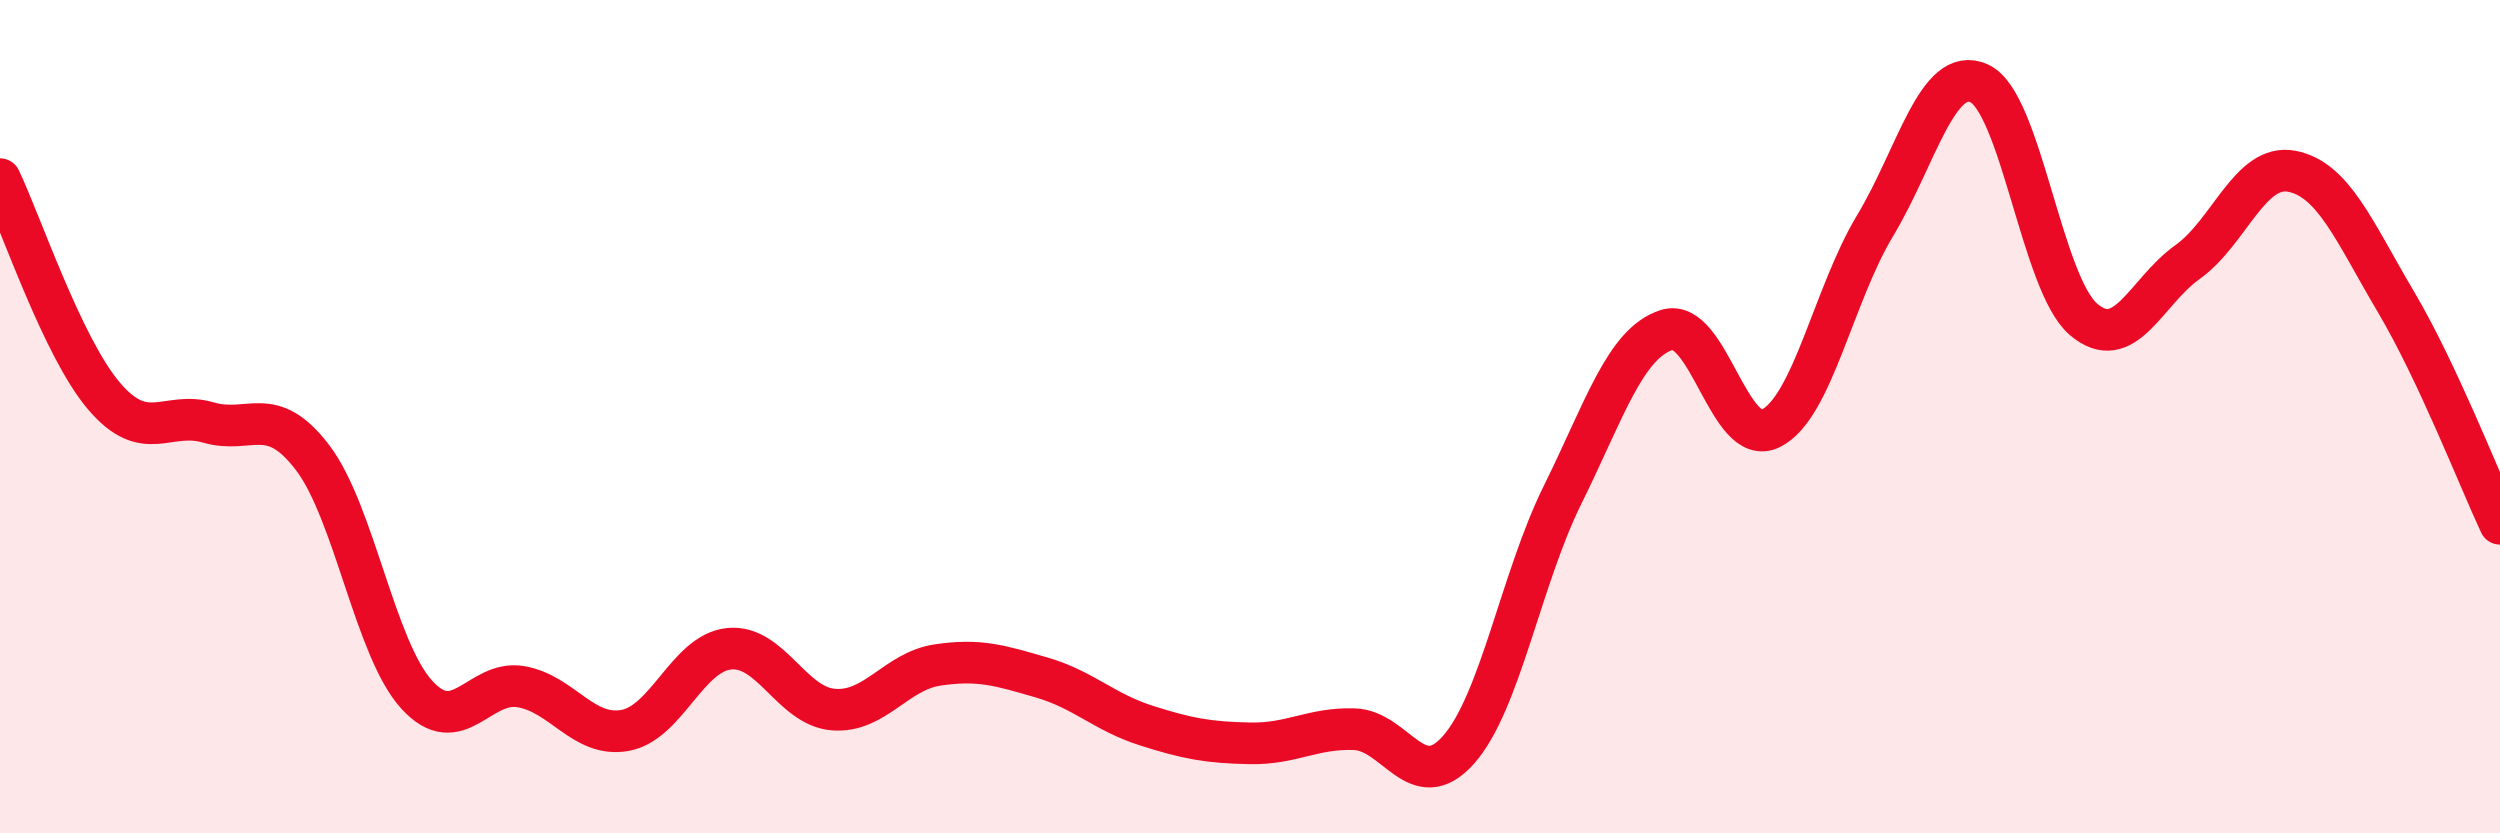
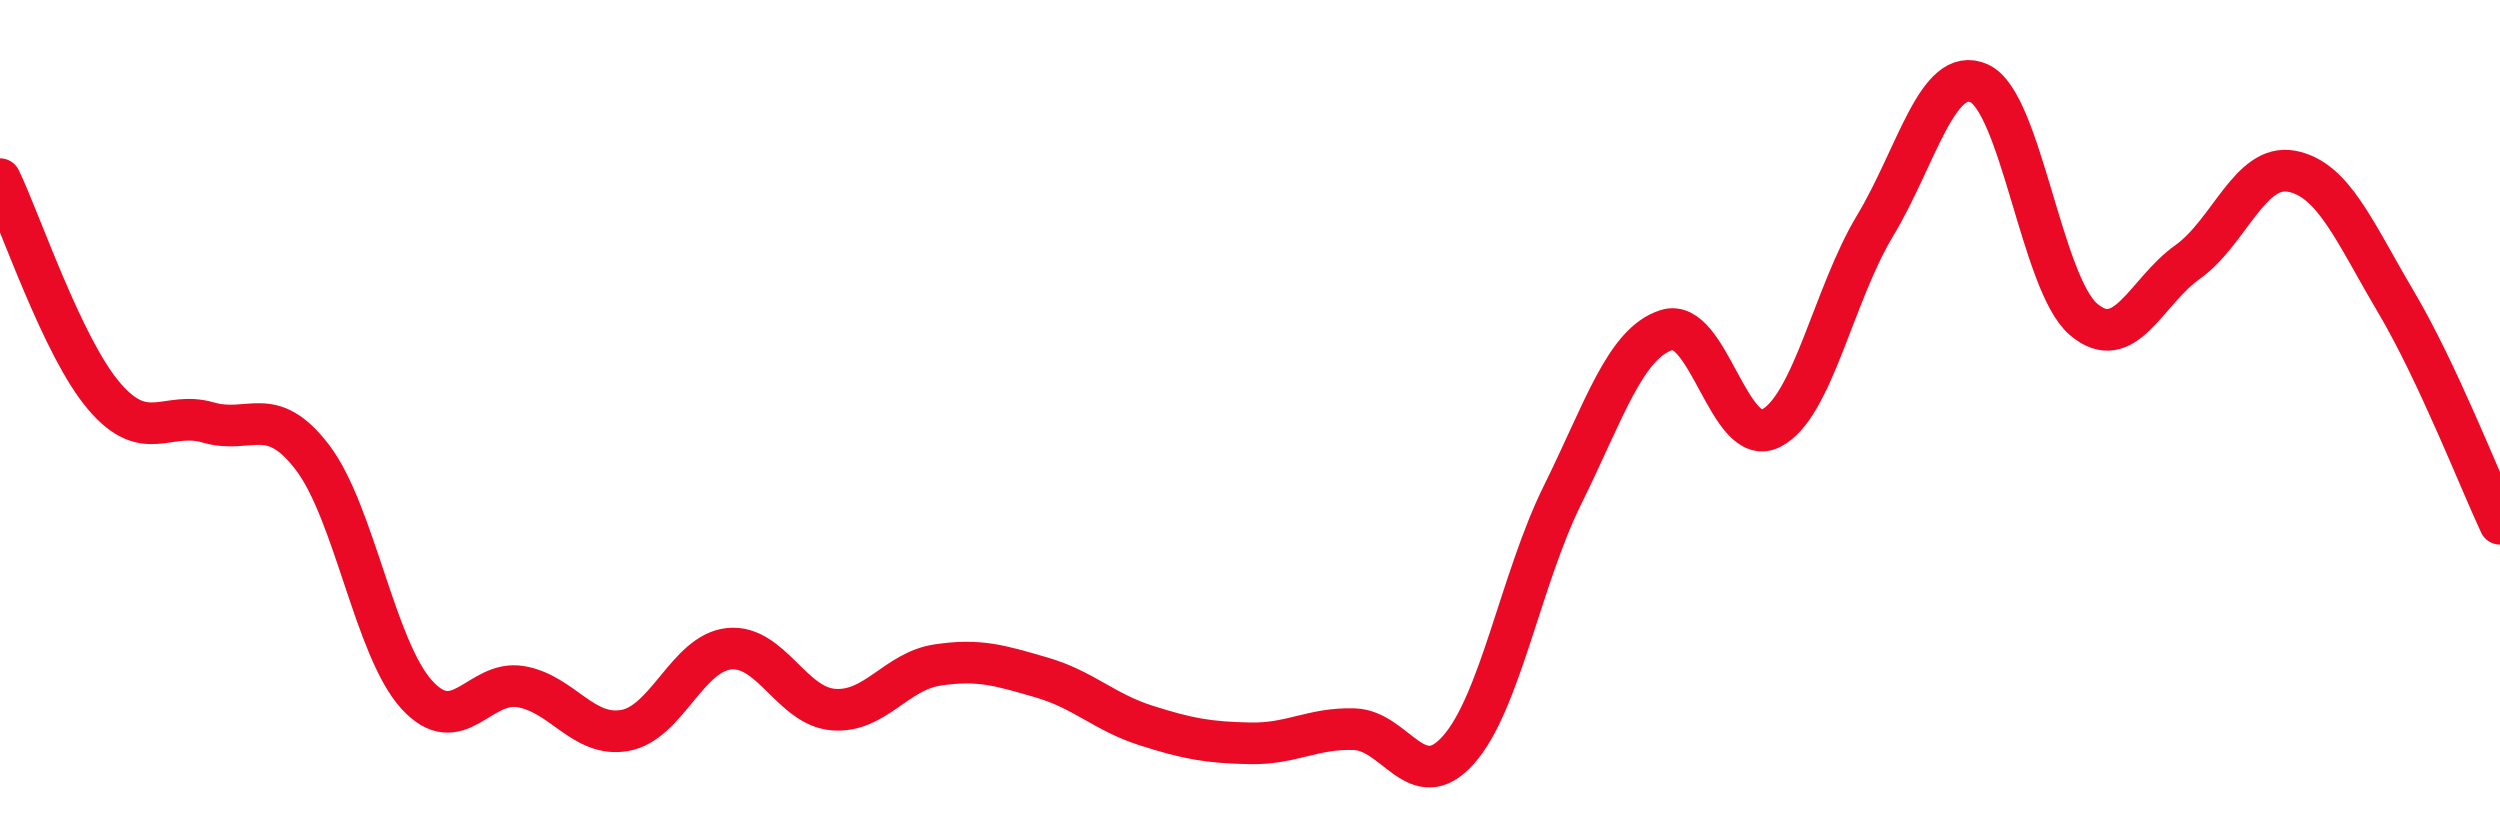
<svg xmlns="http://www.w3.org/2000/svg" width="60" height="20" viewBox="0 0 60 20">
-   <path d="M 0,4.3 C 0.5,5.34 1.5,8.34 2.5,9.51 C 3.5,10.68 4,9.85 5,10.14 C 6,10.43 6.5,9.67 7.5,10.98 C 8.5,12.29 9,15.57 10,16.67 C 11,17.77 11.5,16.31 12.5,16.48 C 13.5,16.65 14,17.71 15,17.53 C 16,17.35 16.5,15.67 17.5,15.57 C 18.5,15.47 19,16.95 20,17.03 C 21,17.11 21.5,16.11 22.5,15.96 C 23.5,15.81 24,15.97 25,16.26 C 26,16.55 26.5,17.09 27.5,17.41 C 28.5,17.73 29,17.82 30,17.84 C 31,17.86 31.5,17.47 32.5,17.5 C 33.5,17.53 34,19.12 35,18 C 36,16.88 36.5,13.9 37.5,11.88 C 38.5,9.86 39,8.24 40,7.92 C 41,7.6 41.5,10.78 42.5,10.28 C 43.5,9.78 44,7.08 45,5.42 C 46,3.76 46.5,1.55 47.5,2 C 48.5,2.45 49,6.8 50,7.66 C 51,8.52 51.5,7 52.5,6.29 C 53.5,5.58 54,3.92 55,4.11 C 56,4.3 56.5,5.55 57.5,7.24 C 58.5,8.93 59.5,11.5 60,12.57L60 20L0 20Z" fill="#EB0A25" opacity="0.1" stroke-linecap="round" stroke-linejoin="round" />
  <path d="M 0,4.3 C 0.5,5.34 1.5,8.34 2.5,9.51 C 3.5,10.68 4,9.85 5,10.14 C 6,10.43 6.5,9.67 7.5,10.98 C 8.5,12.29 9,15.57 10,16.67 C 11,17.77 11.5,16.31 12.5,16.48 C 13.5,16.65 14,17.71 15,17.53 C 16,17.35 16.5,15.67 17.5,15.57 C 18.5,15.47 19,16.95 20,17.03 C 21,17.11 21.5,16.11 22.5,15.96 C 23.5,15.81 24,15.97 25,16.26 C 26,16.55 26.5,17.09 27.5,17.41 C 28.5,17.73 29,17.82 30,17.84 C 31,17.86 31.5,17.47 32.5,17.5 C 33.5,17.53 34,19.12 35,18 C 36,16.88 36.5,13.9 37.5,11.88 C 38.5,9.86 39,8.24 40,7.92 C 41,7.6 41.5,10.78 42.5,10.28 C 43.5,9.78 44,7.08 45,5.42 C 46,3.76 46.5,1.55 47.5,2 C 48.5,2.45 49,6.8 50,7.66 C 51,8.52 51.5,7 52.5,6.29 C 53.5,5.58 54,3.92 55,4.11 C 56,4.3 56.5,5.55 57.5,7.24 C 58.5,8.93 59.5,11.5 60,12.57" stroke="#EB0A25" stroke-width="1" fill="none" stroke-linecap="round" stroke-linejoin="round" />
</svg>